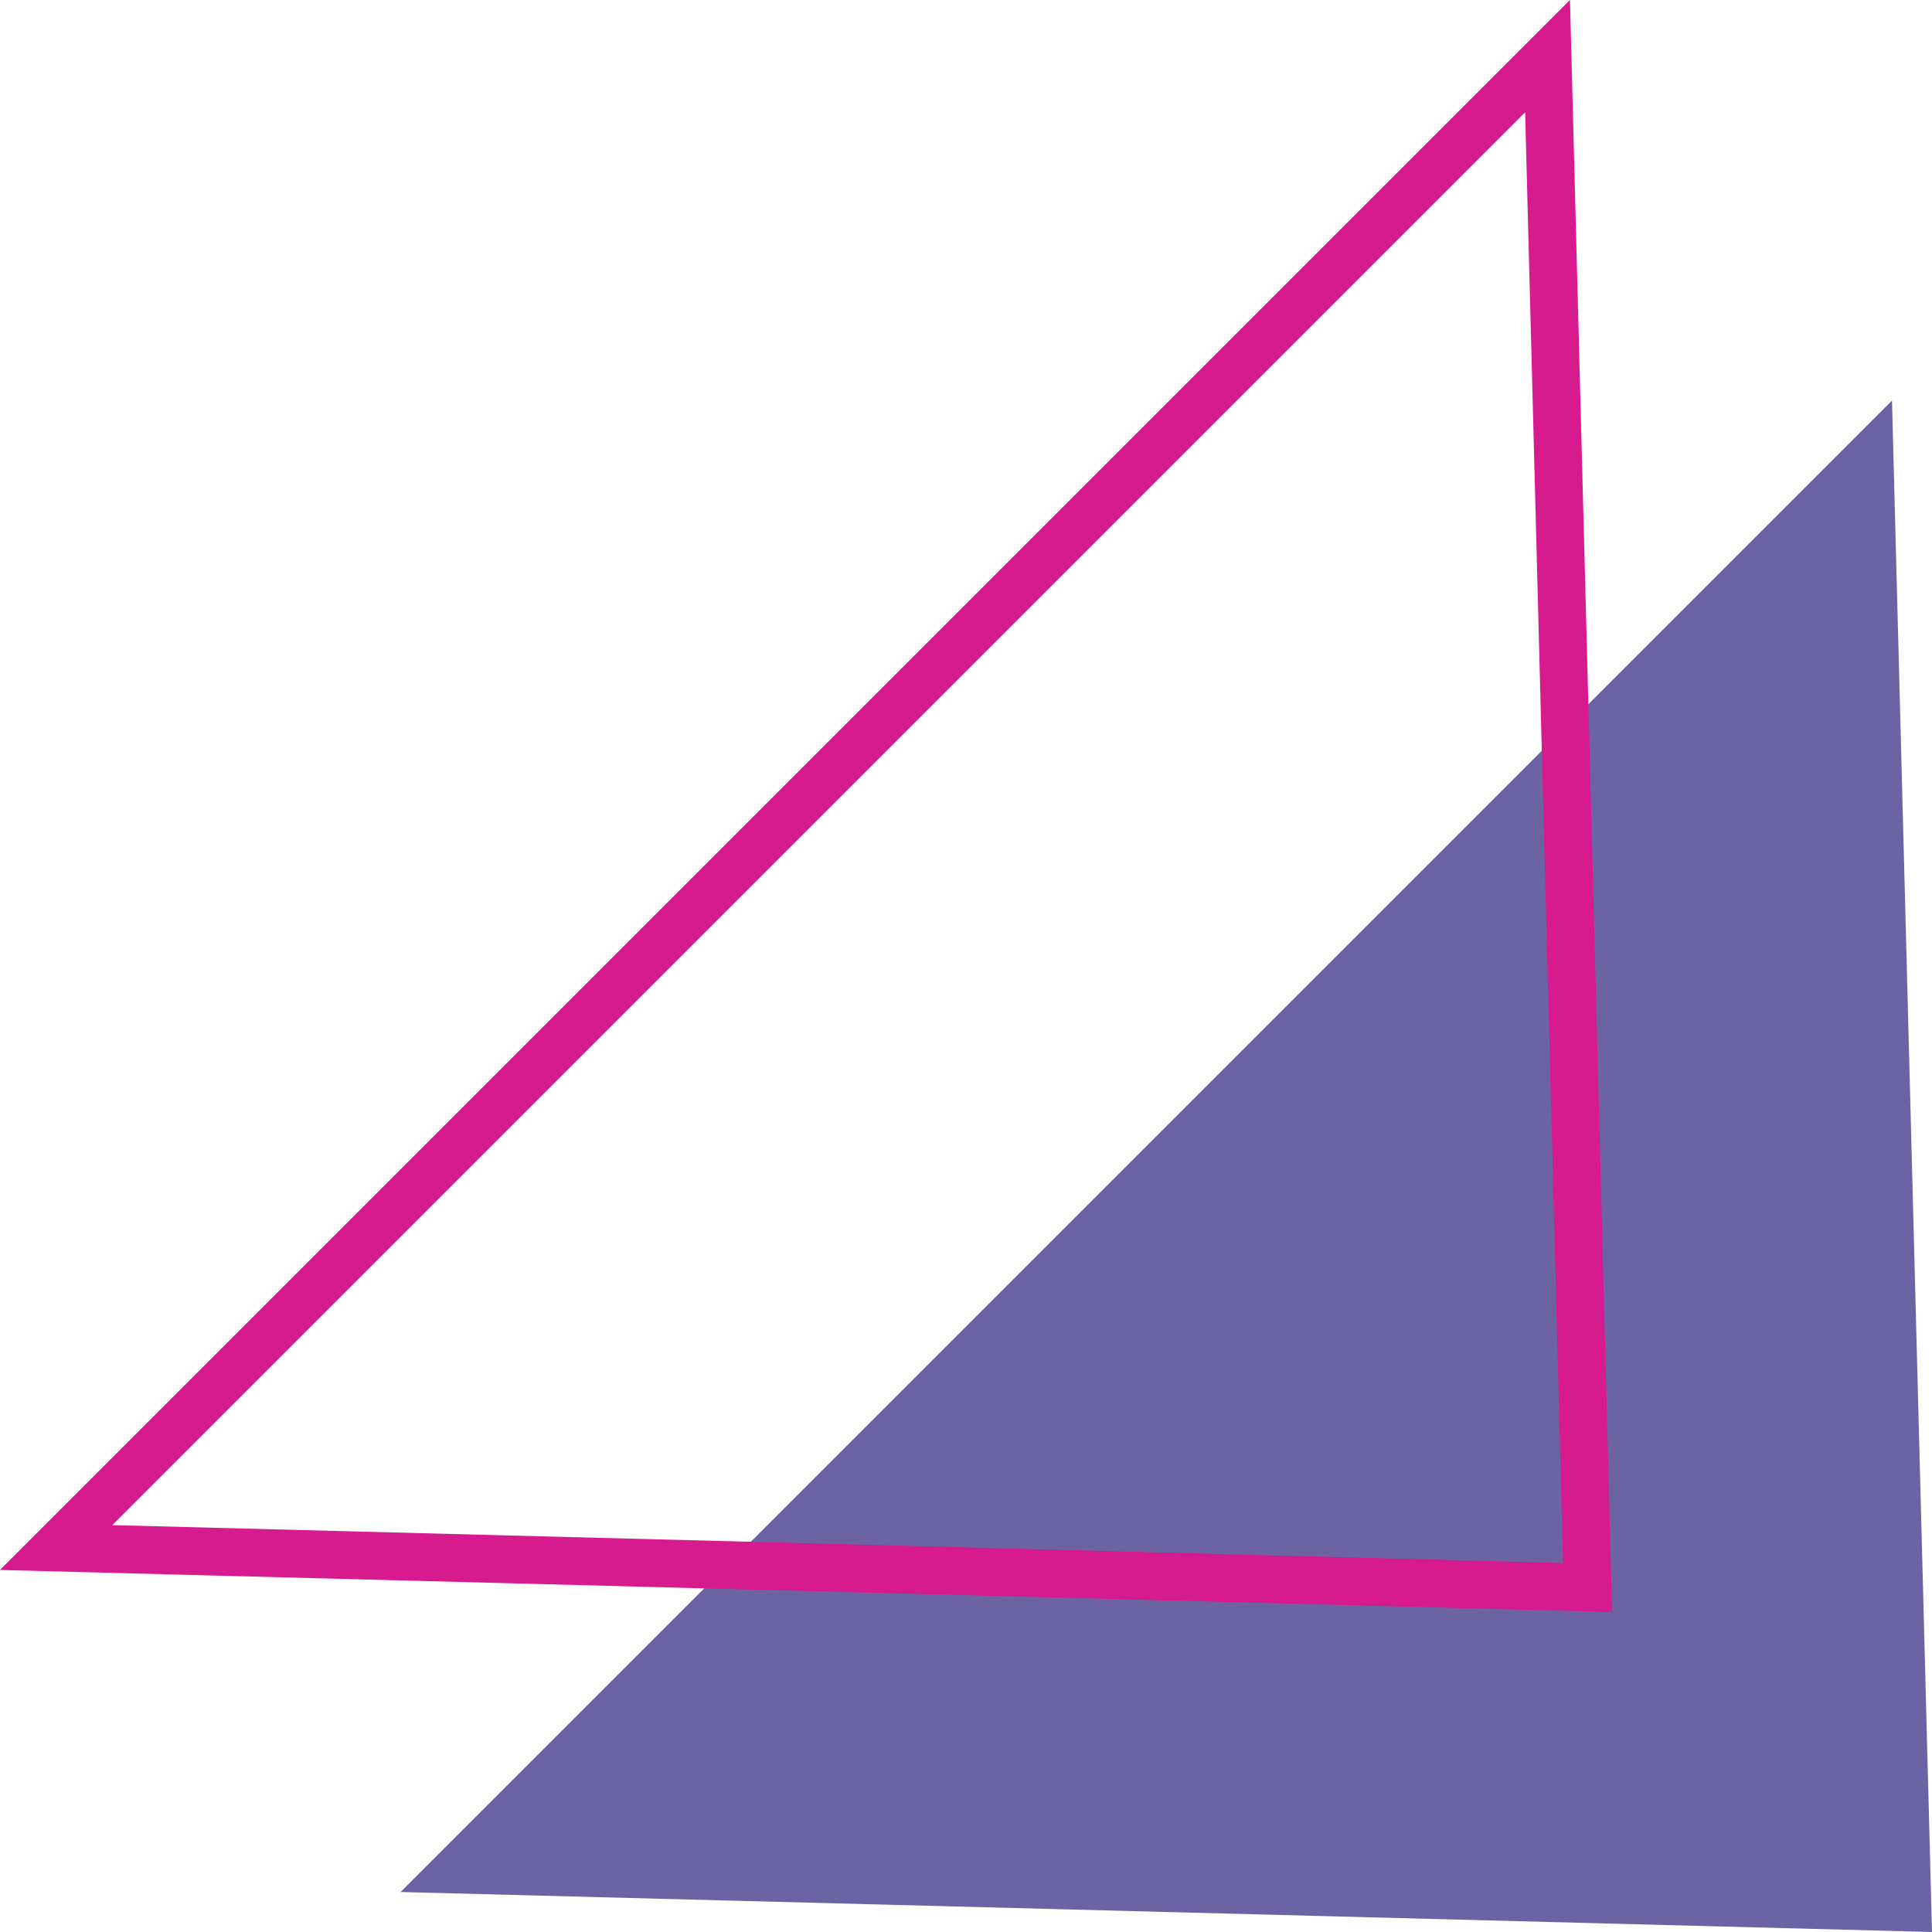
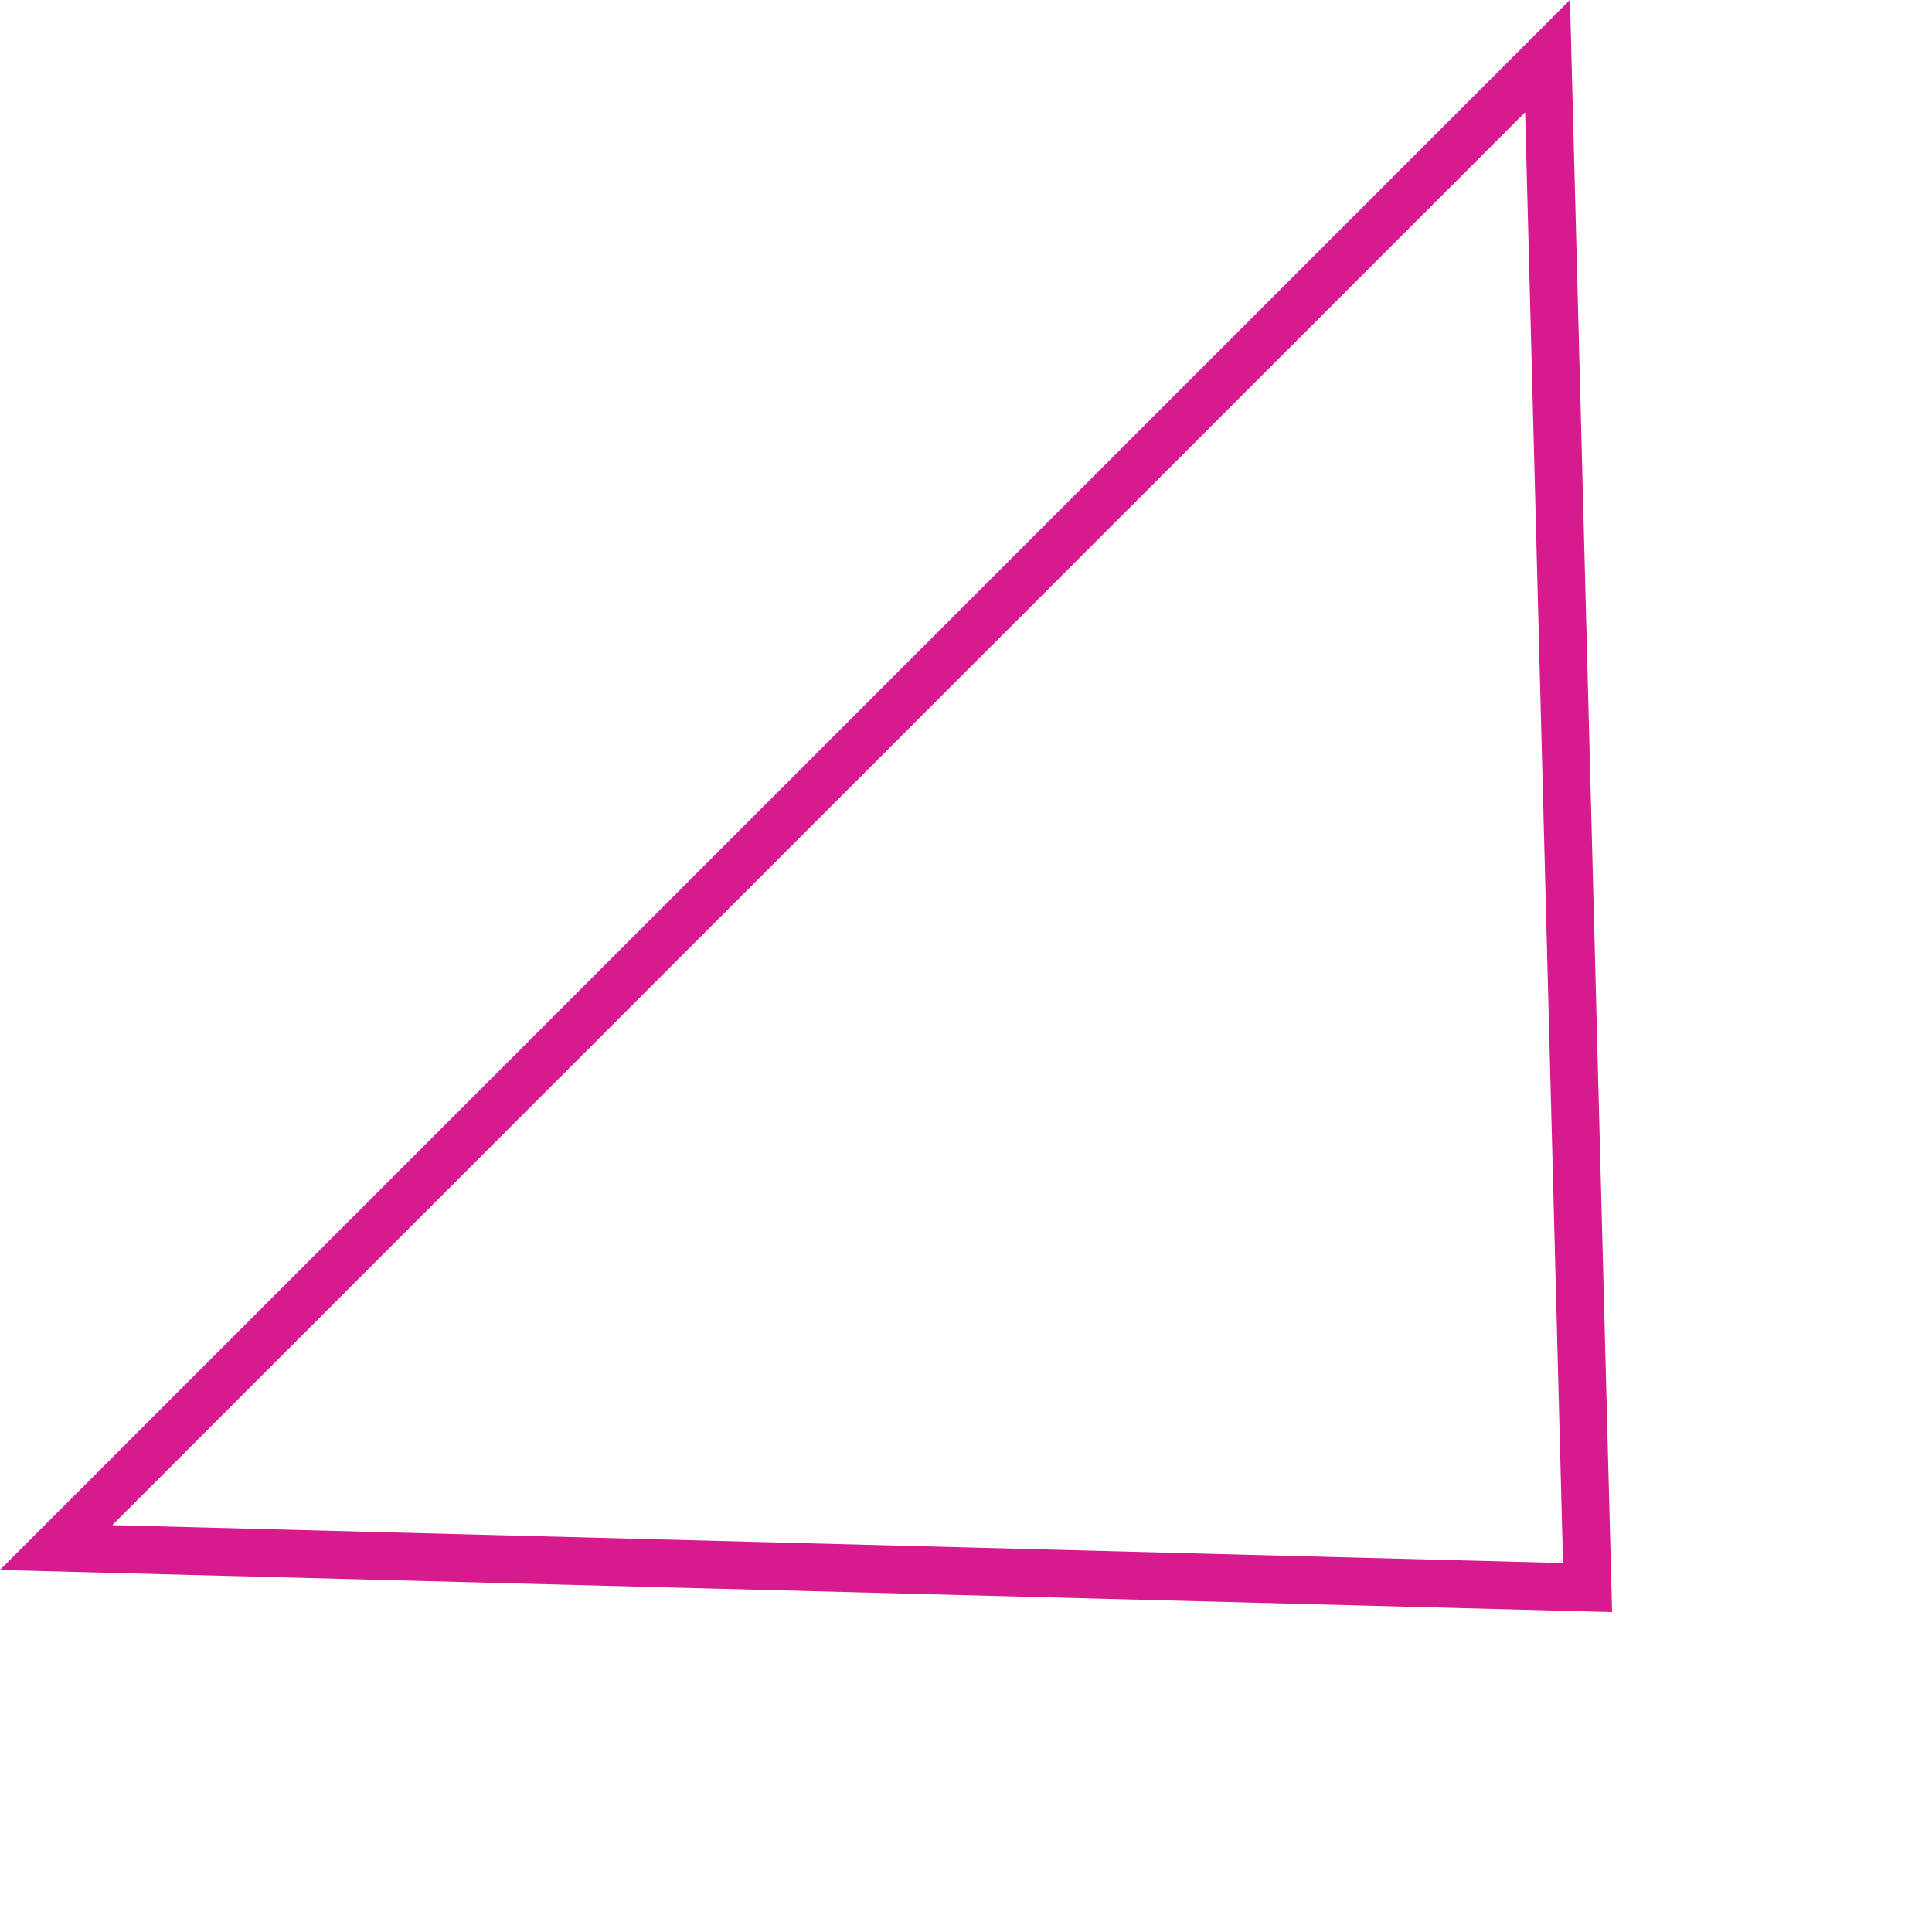
<svg xmlns="http://www.w3.org/2000/svg" id="Layer_2" viewBox="0 0 196.59 196.59">
  <defs>
    <style>.cls-1{fill:#6b63a4;}.cls-2{fill:none;stroke:#d71b8e;stroke-miterlimit:10;stroke-width:4.86px;}</style>
  </defs>
  <g id="Layer_1-2">
-     <polygon class="cls-1" points="196.59 196.59 192.52 40.76 40.76 192.52 196.59 196.59" />
    <polygon class="cls-2" points="161.54 161.54 157.47 5.71 5.71 157.47 161.54 161.54" />
  </g>
</svg>